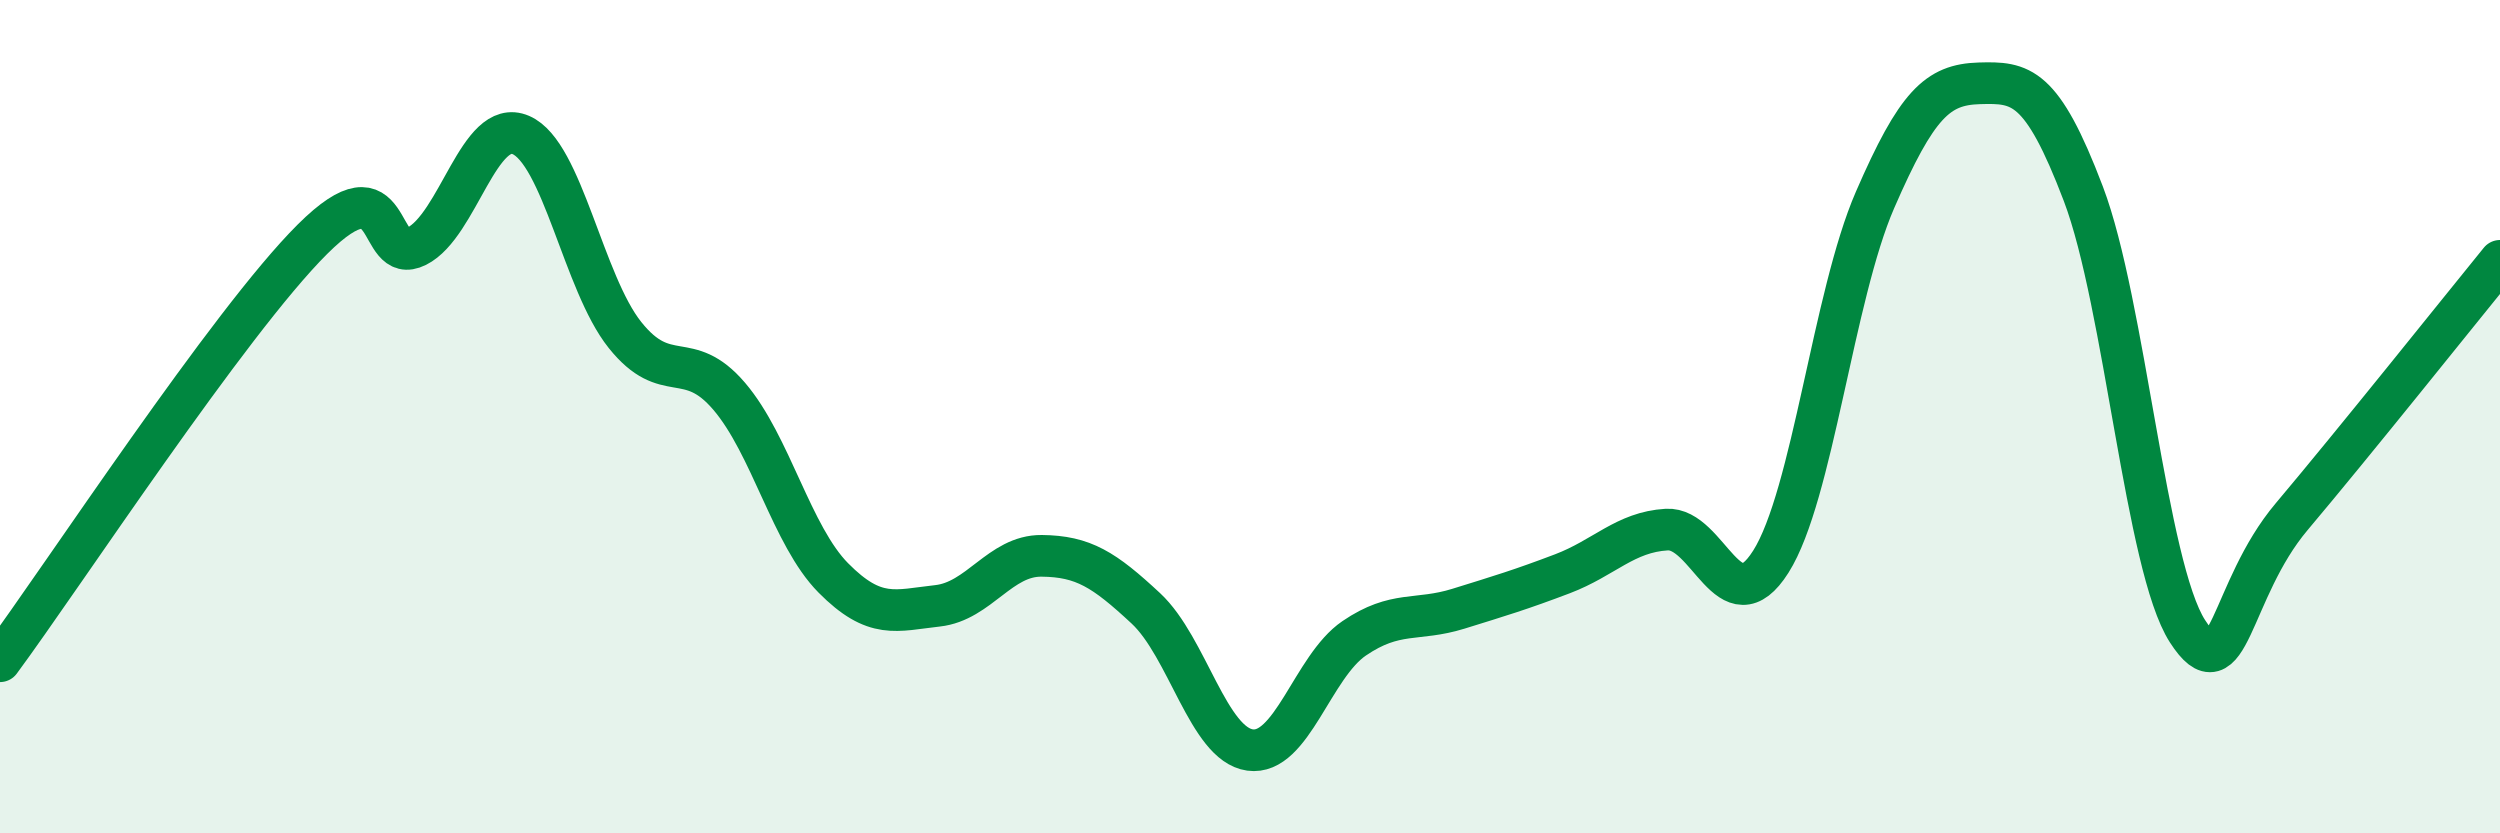
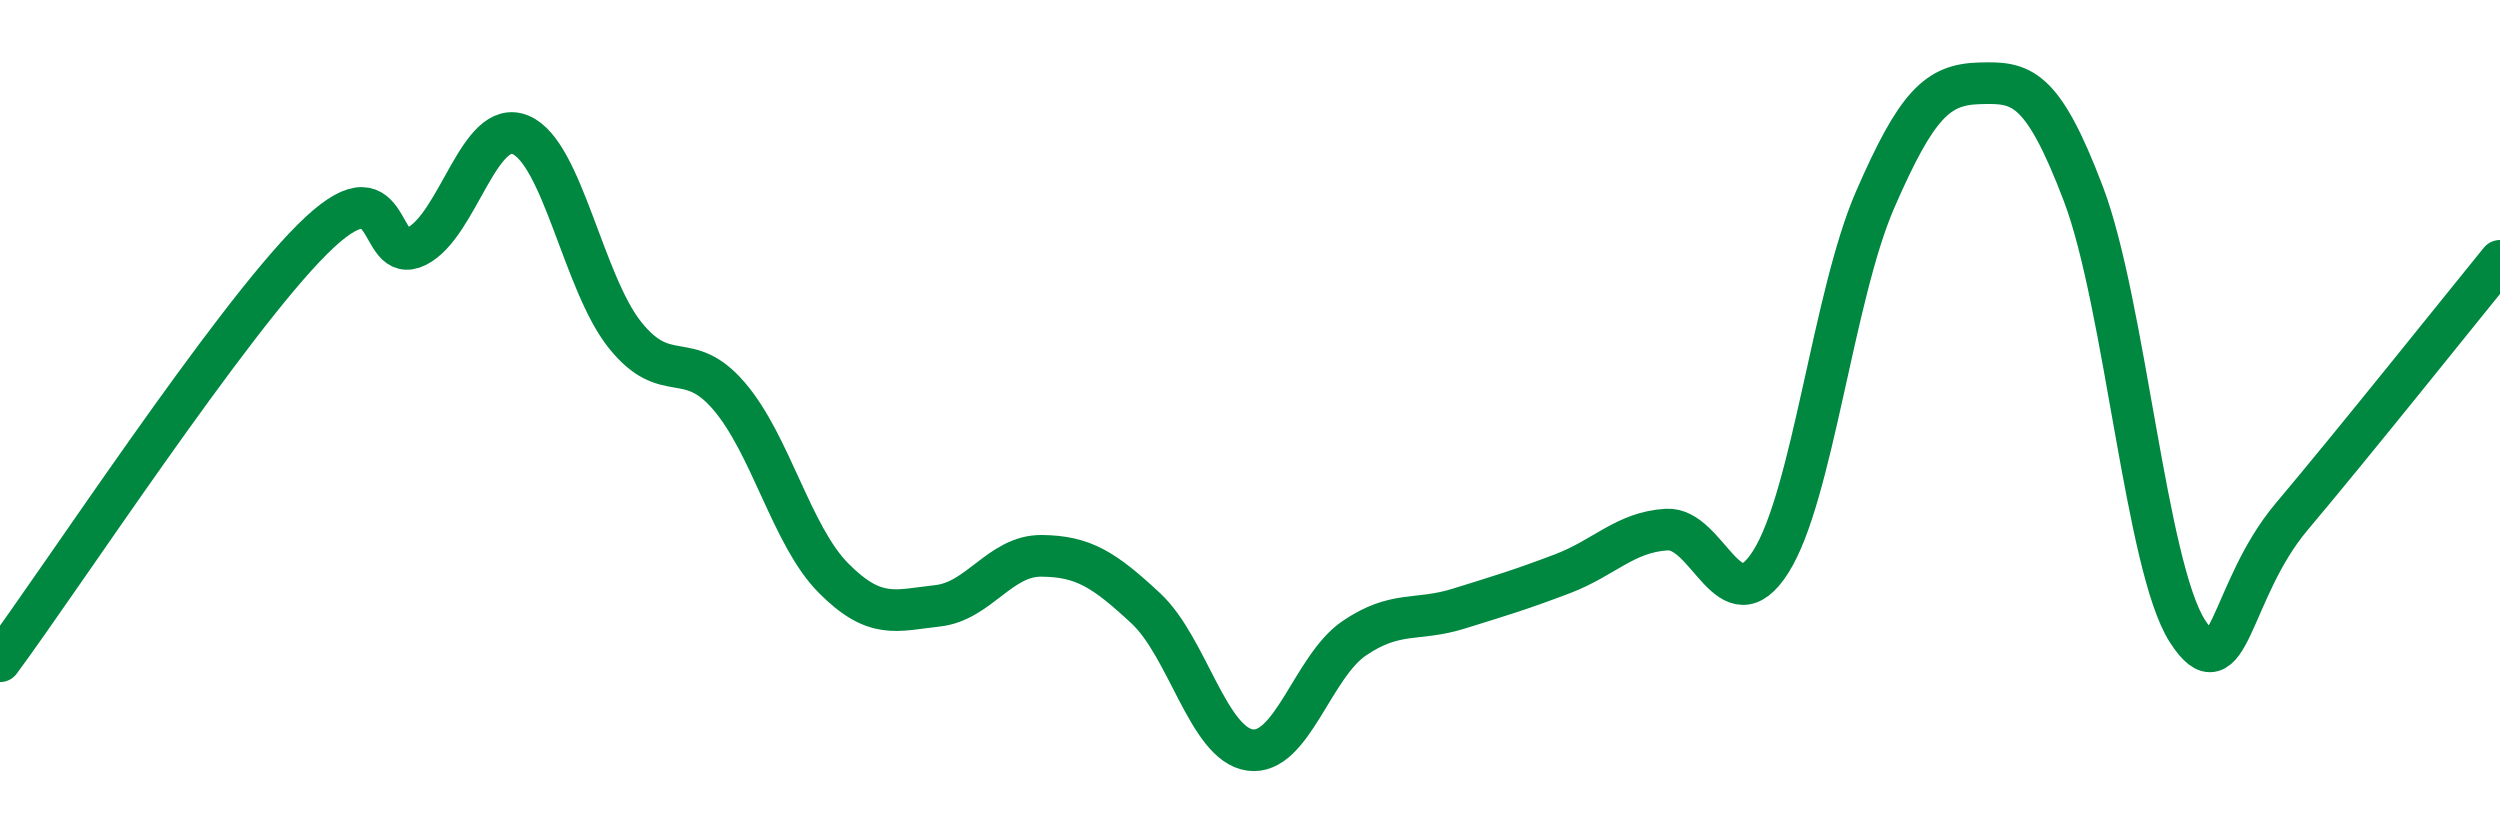
<svg xmlns="http://www.w3.org/2000/svg" width="60" height="20" viewBox="0 0 60 20">
-   <path d="M 0,15.87 C 1.5,13.84 5.5,7.73 7.5,5.74 C 9.5,3.75 9,6.41 10,5.91 C 11,5.41 11.5,2.81 12.5,3.24 C 13.5,3.67 14,6.79 15,8.04 C 16,9.29 16.5,8.34 17.5,9.51 C 18.5,10.68 19,12.86 20,13.87 C 21,14.88 21.5,14.65 22.5,14.54 C 23.5,14.43 24,13.33 25,13.34 C 26,13.35 26.5,13.67 27.5,14.6 C 28.5,15.53 29,17.86 30,18 C 31,18.14 31.5,16 32.5,15.32 C 33.5,14.64 34,14.92 35,14.61 C 36,14.3 36.5,14.15 37.5,13.77 C 38.5,13.39 39,12.77 40,12.71 C 41,12.65 41.5,15.06 42.5,13.48 C 43.5,11.9 44,7.1 45,4.8 C 46,2.5 46.5,2.03 47.5,2 C 48.5,1.97 49,2.02 50,4.65 C 51,7.28 51.5,13.6 52.5,15.15 C 53.5,16.7 53.5,14.18 55,12.4 C 56.5,10.62 59,7.49 60,6.26L60 20L0 20Z" fill="#008740" opacity="0.1" stroke-linecap="round" stroke-linejoin="round" />
  <path d="M 0,15.87 C 1.5,13.84 5.5,7.73 7.5,5.74 C 9.5,3.75 9,6.41 10,5.91 C 11,5.41 11.5,2.81 12.5,3.24 C 13.5,3.67 14,6.79 15,8.04 C 16,9.29 16.5,8.34 17.5,9.51 C 18.5,10.68 19,12.86 20,13.87 C 21,14.88 21.5,14.65 22.5,14.54 C 23.5,14.43 24,13.33 25,13.34 C 26,13.35 26.5,13.67 27.5,14.6 C 28.5,15.53 29,17.86 30,18 C 31,18.14 31.5,16 32.5,15.32 C 33.5,14.64 34,14.92 35,14.61 C 36,14.3 36.5,14.15 37.5,13.77 C 38.5,13.39 39,12.77 40,12.71 C 41,12.65 41.5,15.06 42.5,13.48 C 43.5,11.9 44,7.1 45,4.8 C 46,2.5 46.5,2.03 47.5,2 C 48.5,1.97 49,2.02 50,4.65 C 51,7.28 51.5,13.6 52.5,15.15 C 53.5,16.7 53.5,14.18 55,12.4 C 56.5,10.62 59,7.49 60,6.26" stroke="#008740" stroke-width="1" fill="none" stroke-linecap="round" stroke-linejoin="round" />
</svg>